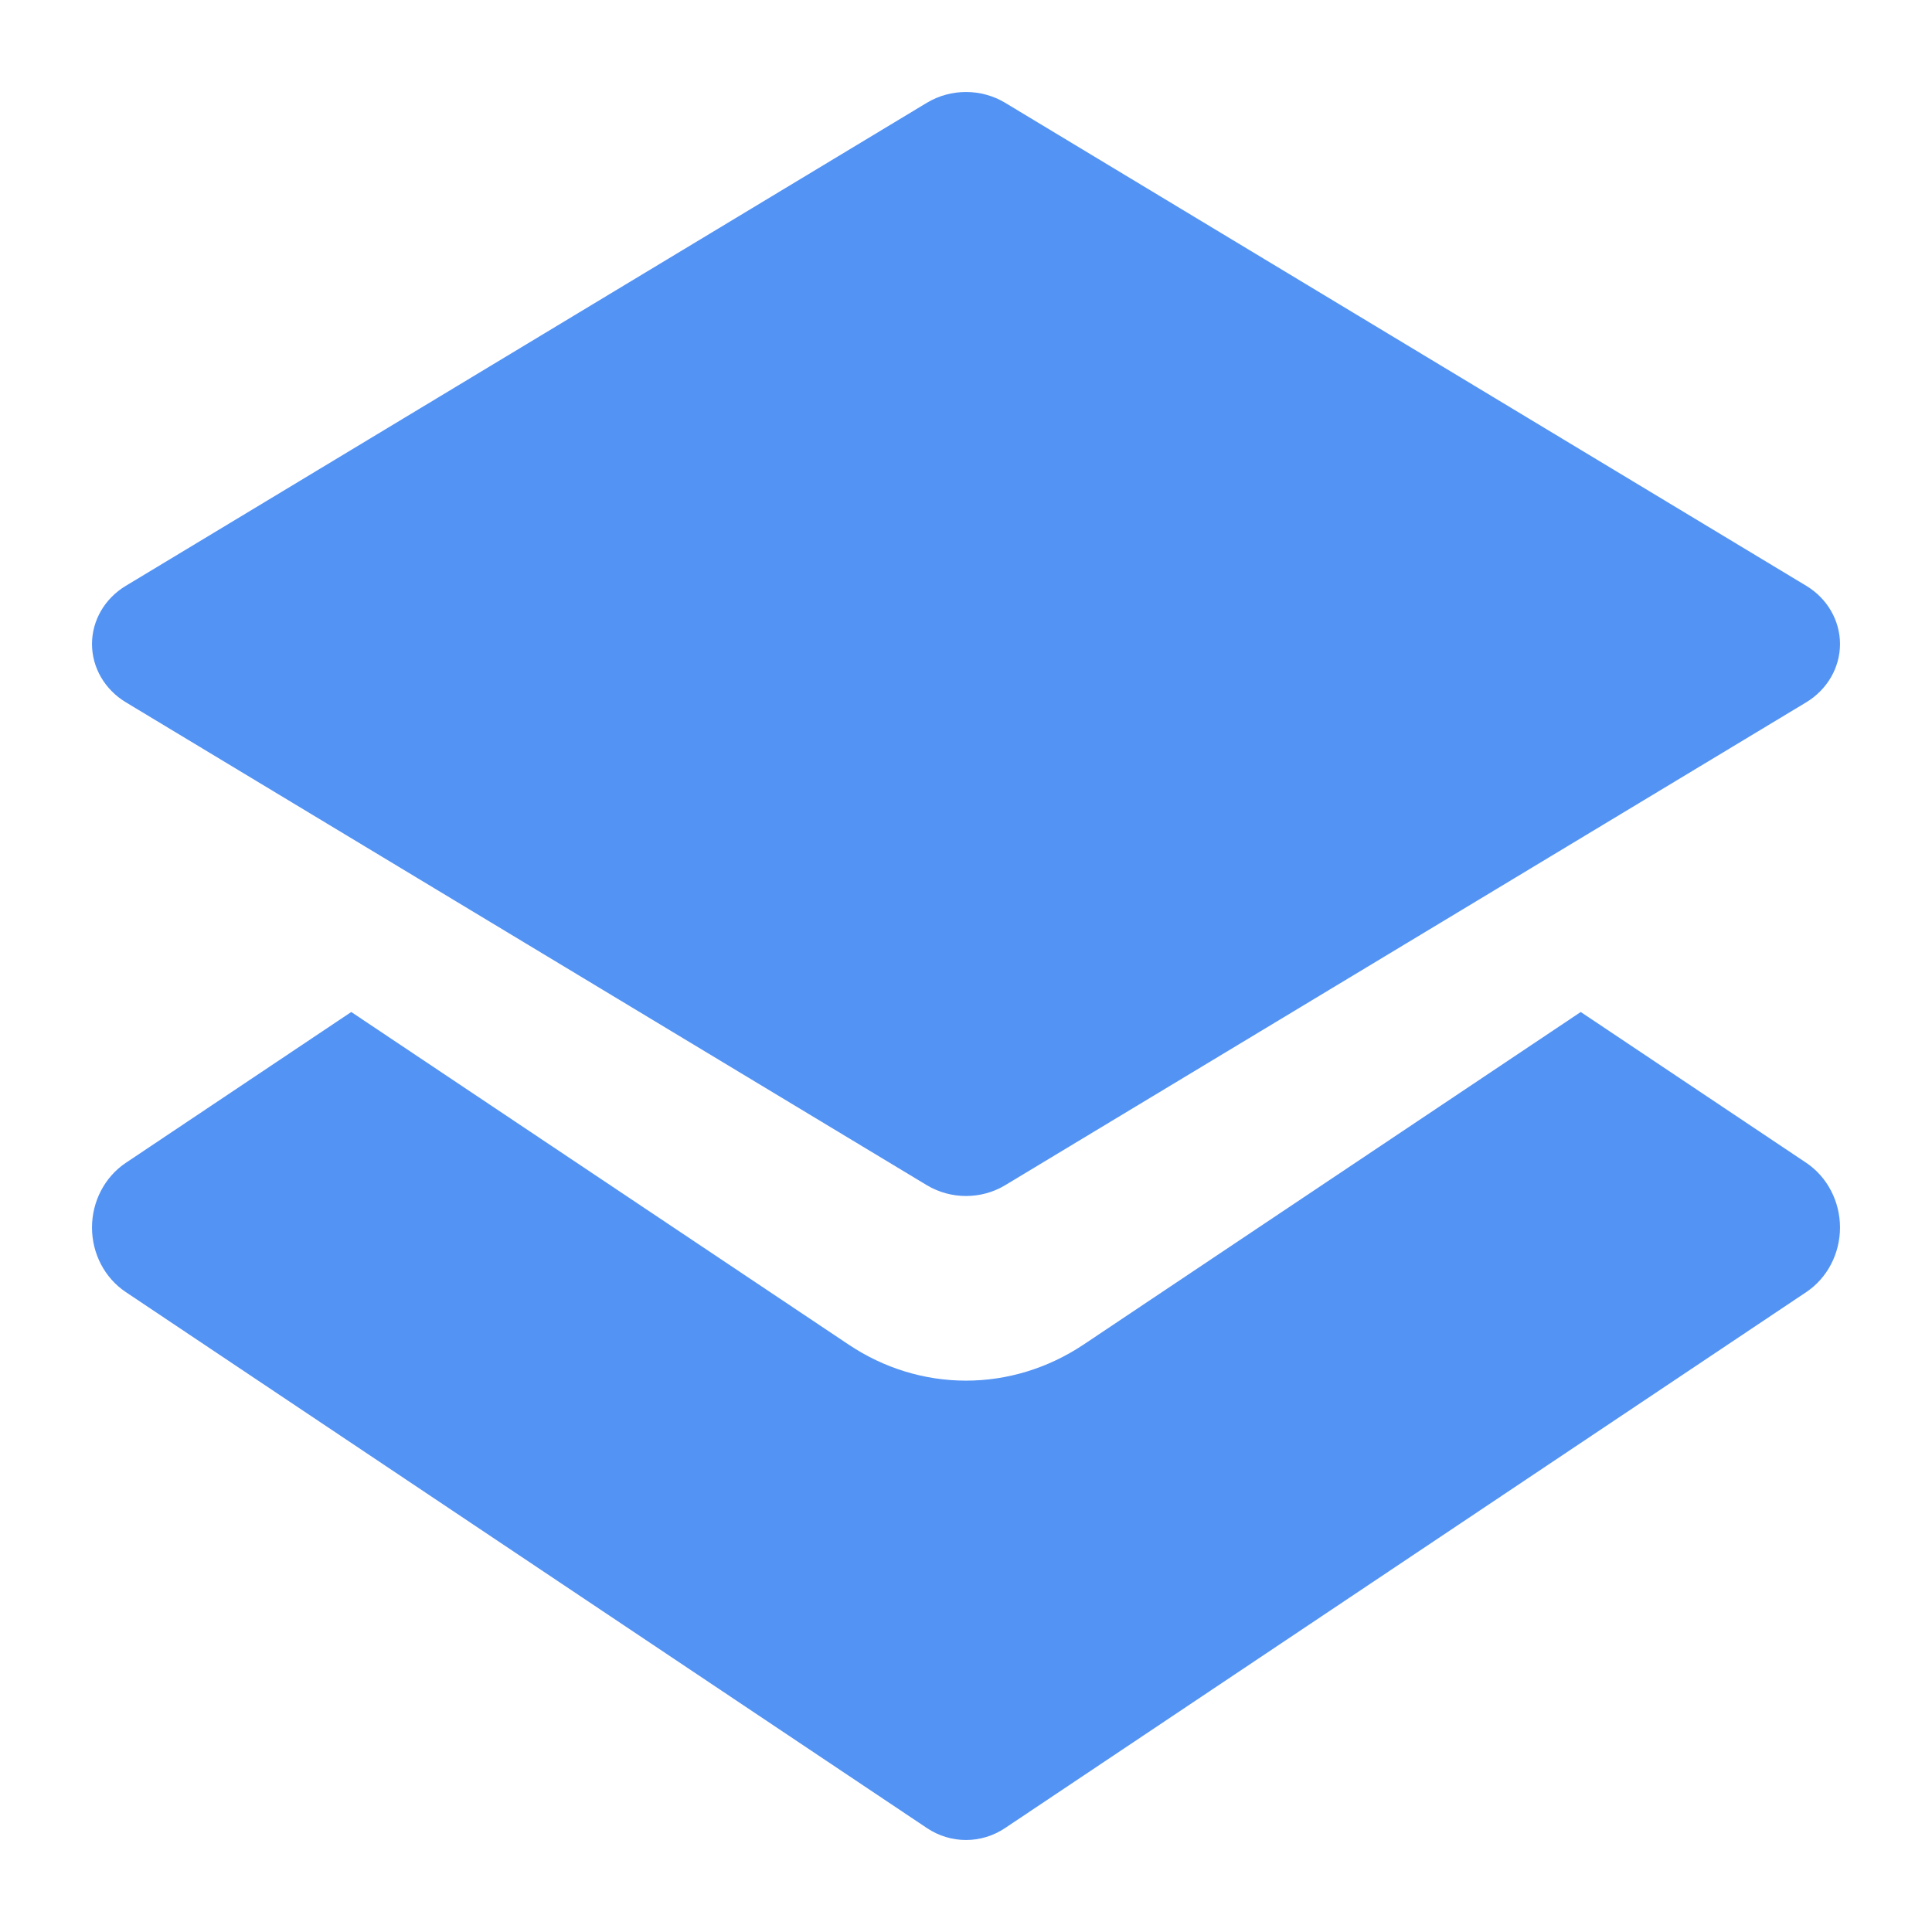
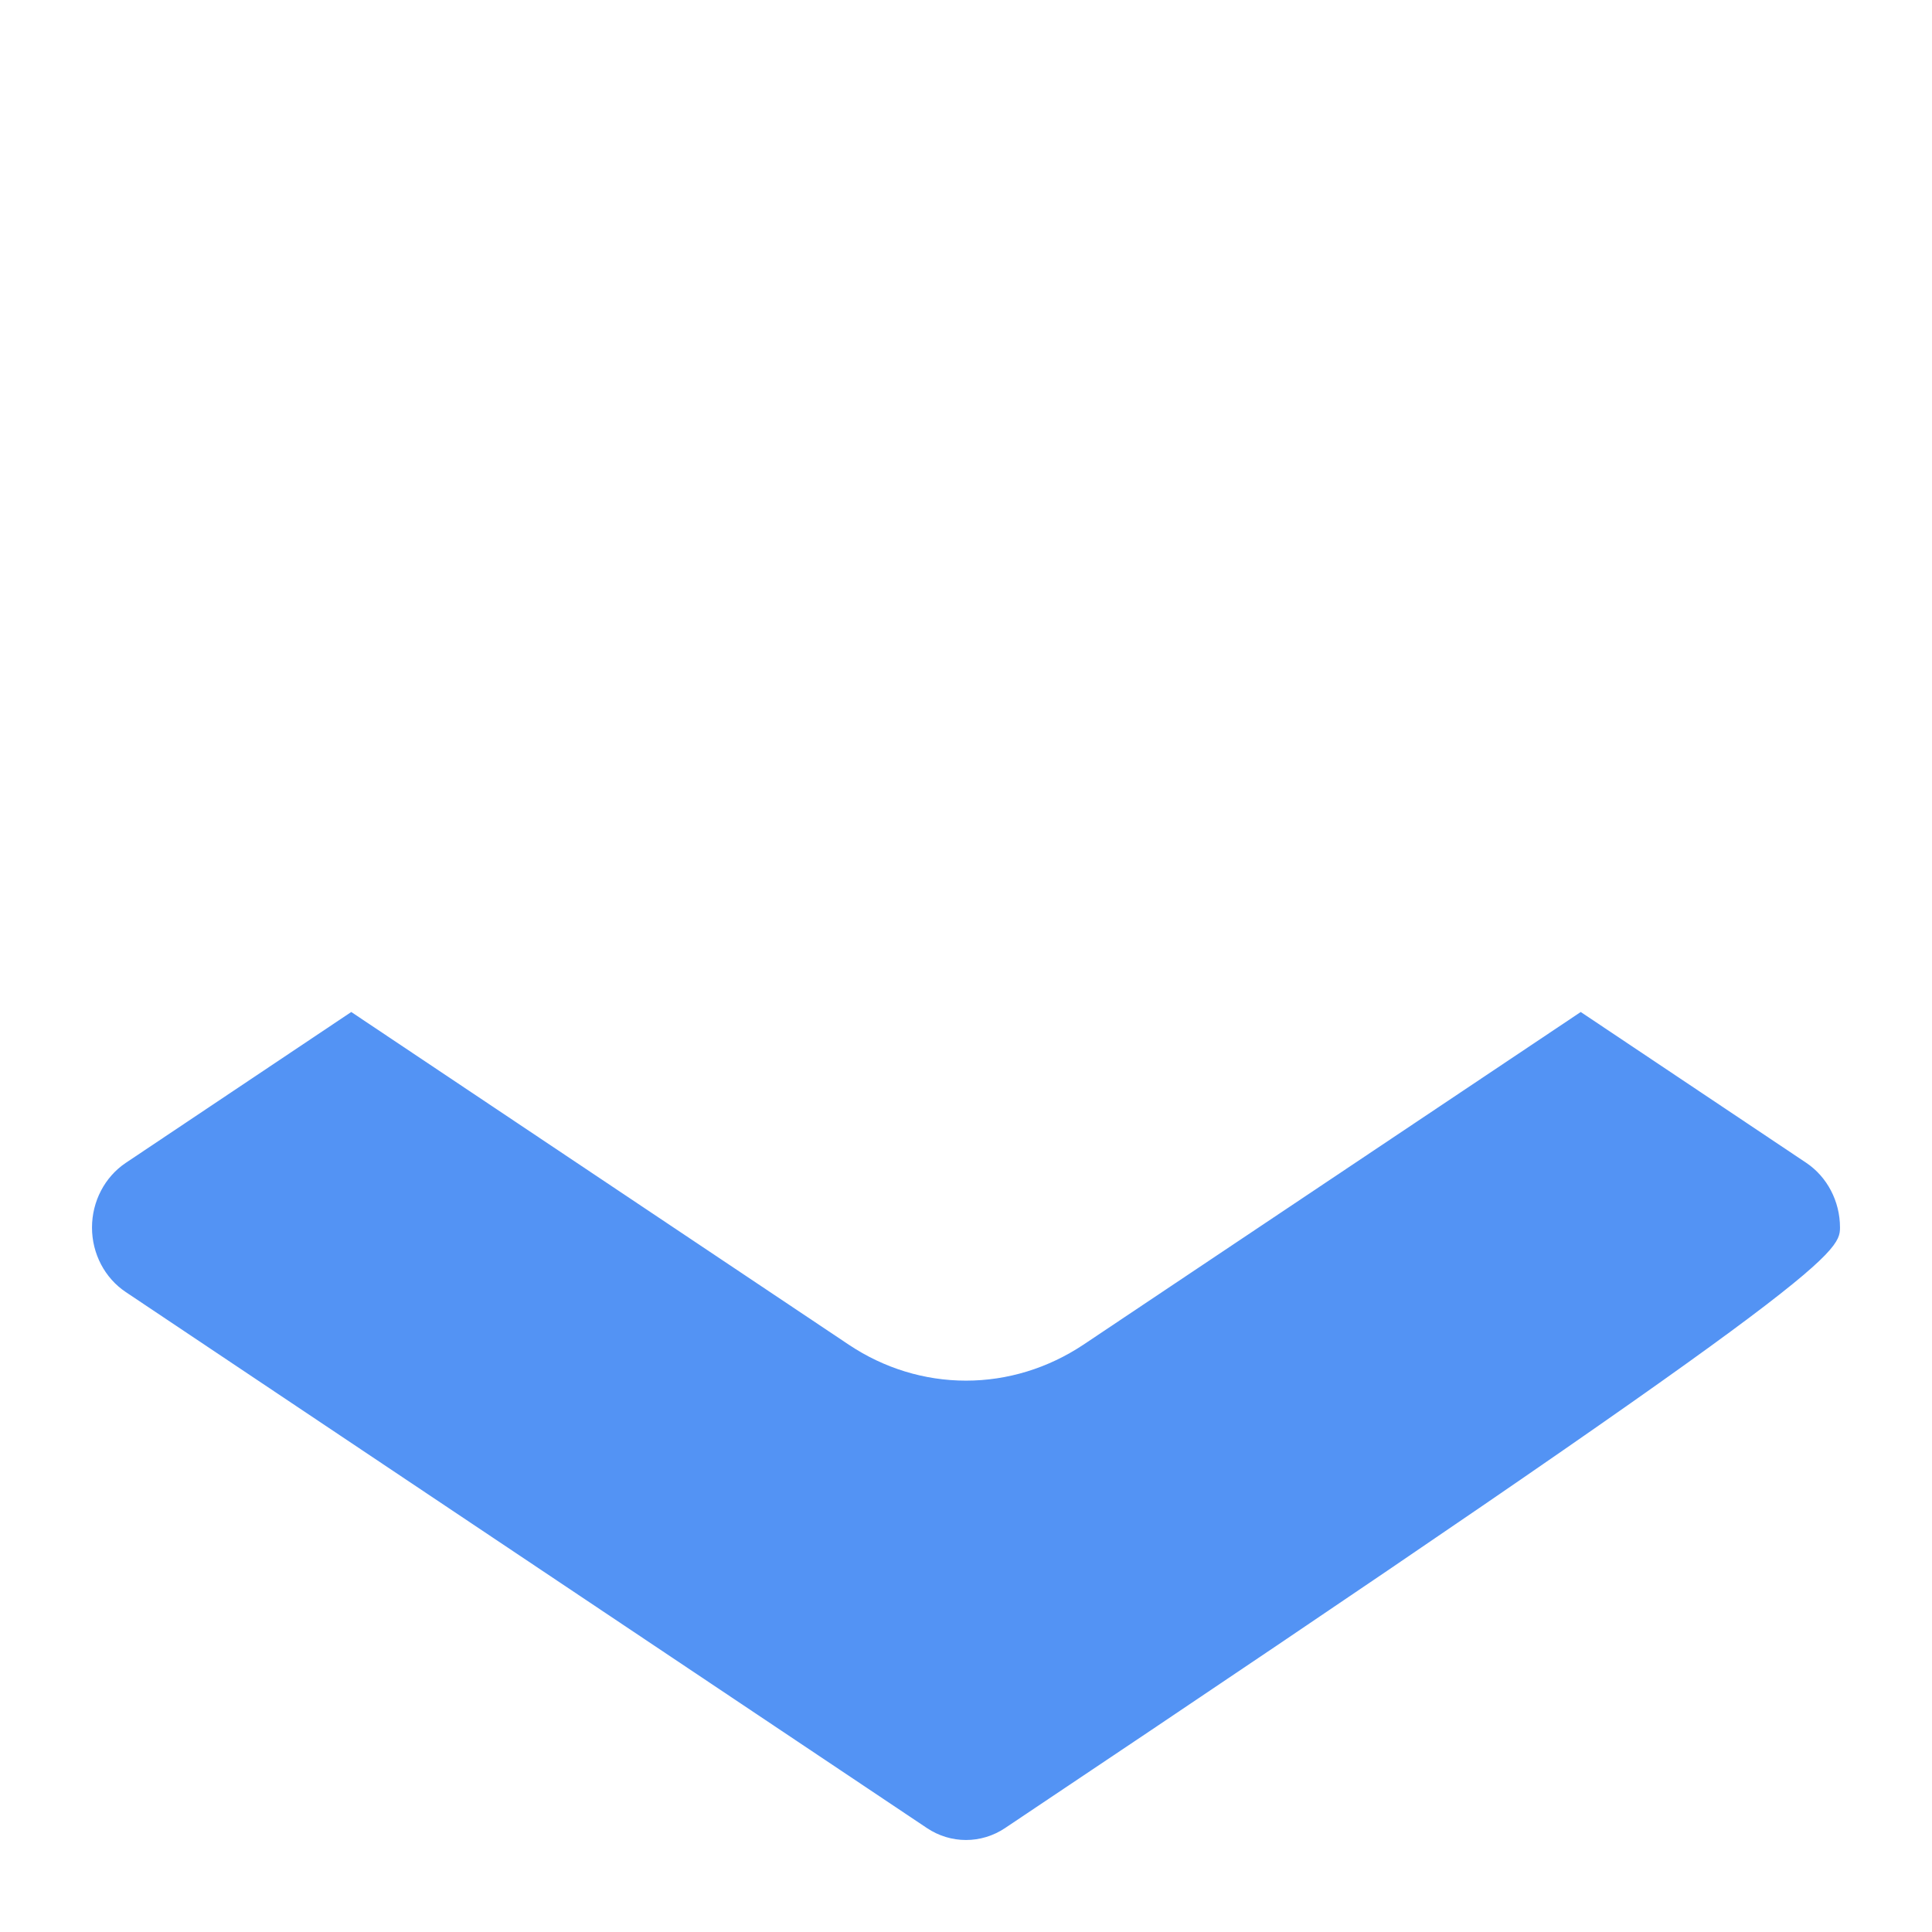
<svg xmlns="http://www.w3.org/2000/svg" width="21" height="21" viewBox="0 0 21 21" fill="none">
-   <path d="M1.367 7.633L10.075 12.883C10.205 12.961 10.353 13 10.5 13C10.648 13 10.795 12.961 10.925 12.883L19.634 7.633C19.861 7.495 20 7.257 20 7C20 6.744 19.861 6.505 19.634 6.368L10.925 1.117C10.665 0.961 10.335 0.961 10.075 1.117L1.367 6.368C1.139 6.505 1 6.744 1 7C1 7.257 1.139 7.495 1.367 7.633Z" fill="#5393F4" />
-   <path d="M19.634 12.64L17.182 11L11.775 14.617C11.391 14.872 10.951 15.007 10.5 15.007C10.049 15.007 9.609 14.872 9.227 14.617L3.818 11L1.367 12.64C1.139 12.793 1 13.058 1 13.343C1 13.627 1.139 13.892 1.367 14.044L10.075 19.87C10.205 19.957 10.352 20 10.5 20C10.647 20 10.795 19.957 10.925 19.87L19.634 14.044C19.861 13.892 20 13.627 20 13.343C20 13.058 19.861 12.793 19.634 12.64Z" fill="#5393F4" />
+   <path d="M19.634 12.64L17.182 11L11.775 14.617C11.391 14.872 10.951 15.007 10.5 15.007C10.049 15.007 9.609 14.872 9.227 14.617L3.818 11L1.367 12.64C1.139 12.793 1 13.058 1 13.343C1 13.627 1.139 13.892 1.367 14.044L10.075 19.87C10.205 19.957 10.352 20 10.5 20C10.647 20 10.795 19.957 10.925 19.87C19.861 13.892 20 13.627 20 13.343C20 13.058 19.861 12.793 19.634 12.64Z" fill="#5393F4" />
</svg>